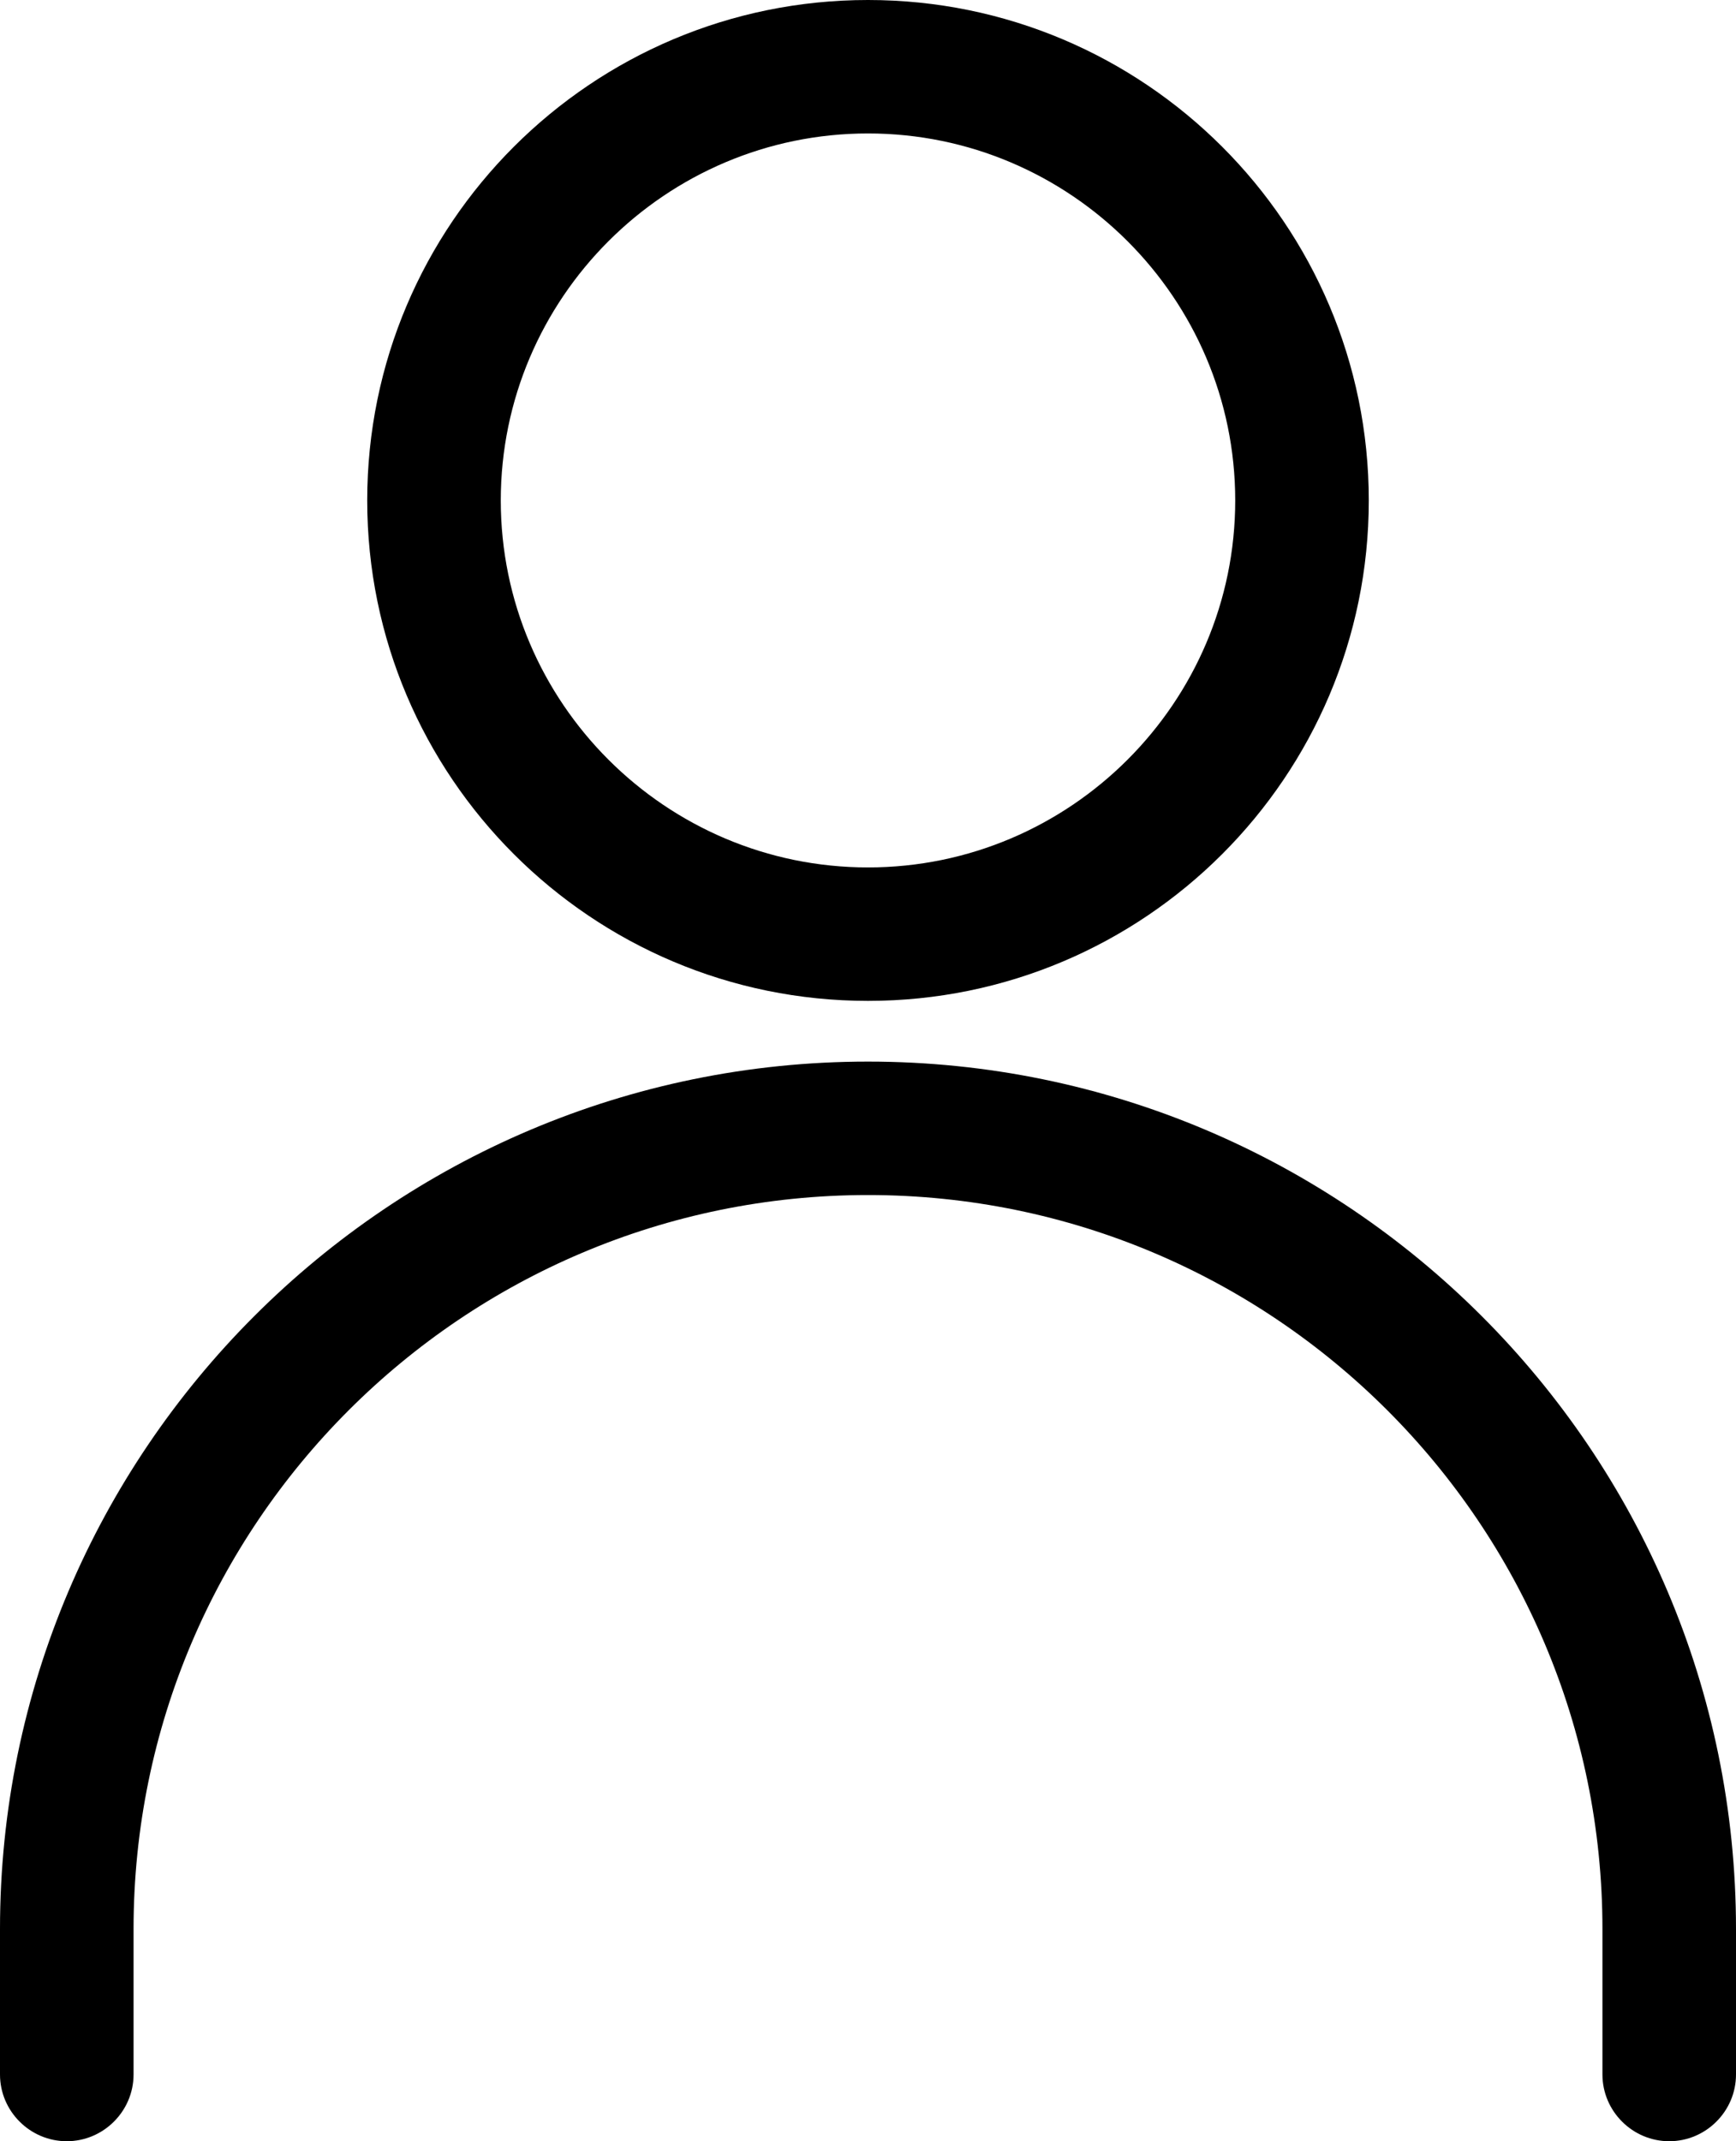
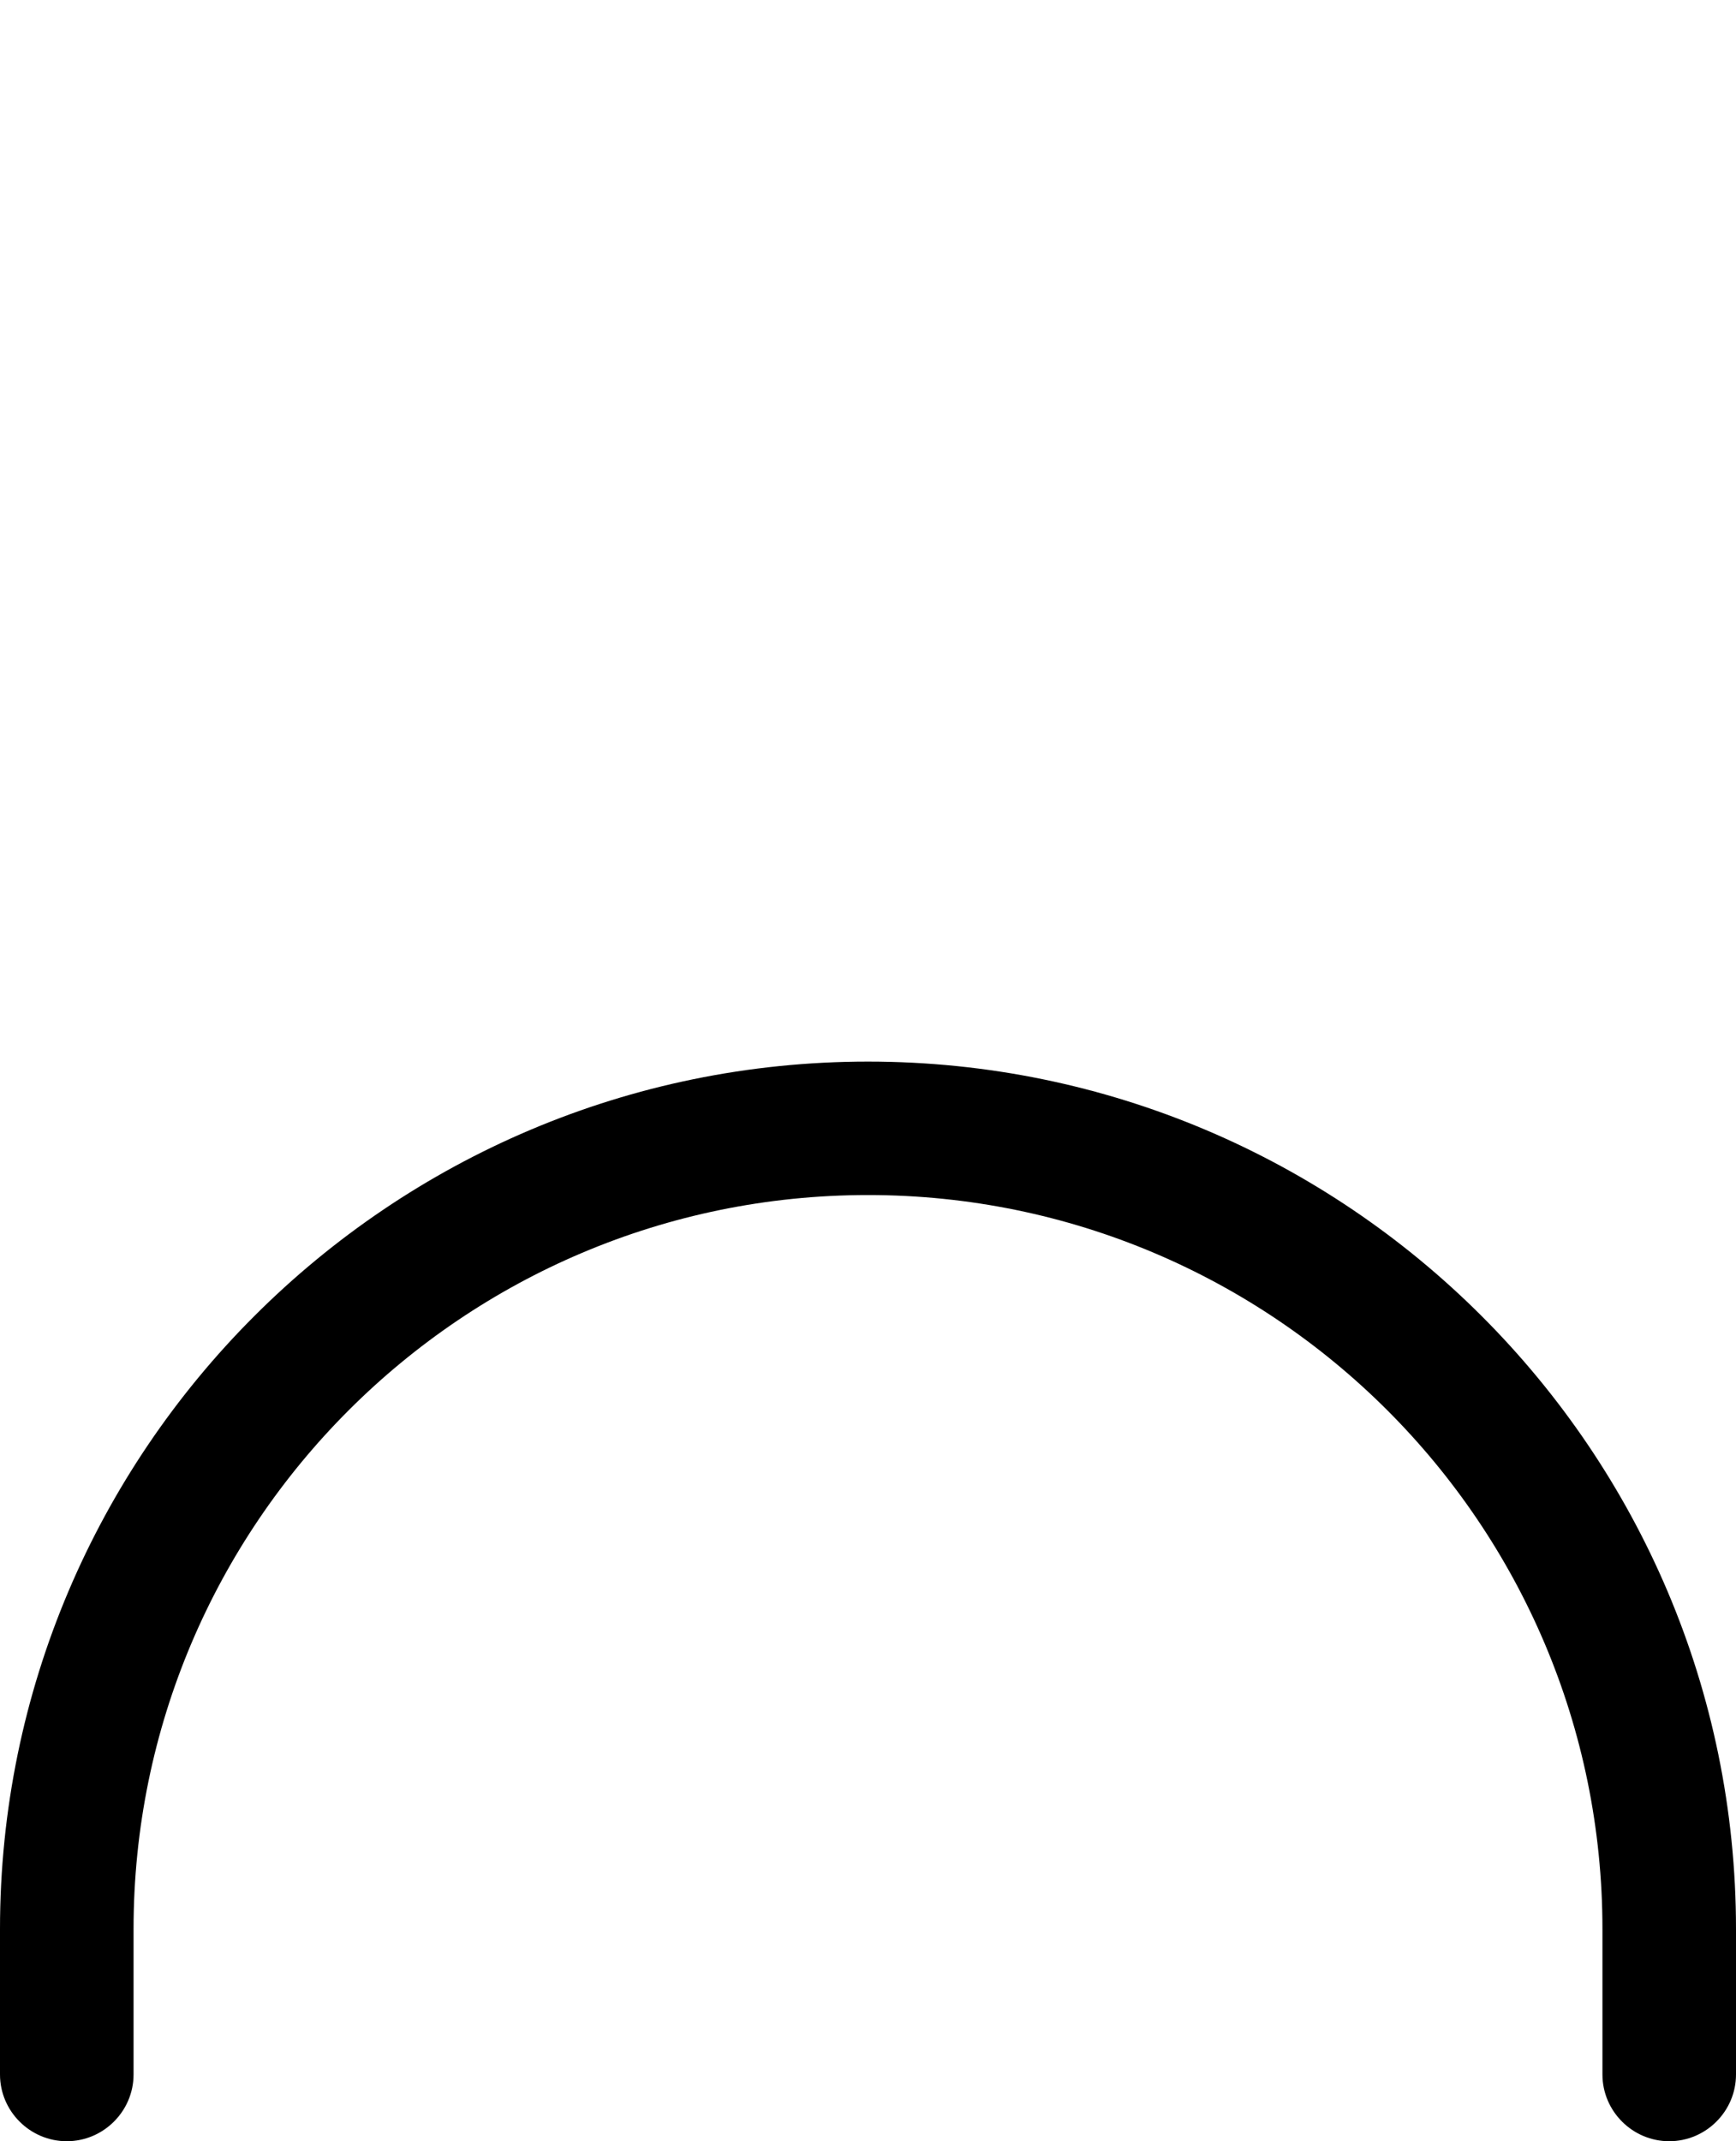
<svg xmlns="http://www.w3.org/2000/svg" width="30" height="37" viewBox="0 0 30 37" fill="none">
-   <path d="M15 17.295C19.777 17.295 23.654 13.421 23.654 8.648C23.654 3.874 19.777 0 15 0C10.223 0 6.346 3.874 6.346 8.648C6.346 13.421 10.223 17.295 15 17.295ZM15 2.306C18.496 2.306 21.346 5.154 21.346 8.648C21.346 12.141 18.496 14.989 15 14.989C11.504 14.989 8.654 12.141 8.654 8.648C8.654 5.154 11.504 2.306 15 2.306Z" fill="black" />
  <path d="M15 18.344C6.727 18.344 0 25.066 0 33.334V35.847C0 36.481 0.519 37 1.154 37C1.788 37 2.308 36.481 2.308 35.847V33.334C2.308 26.335 7.996 20.65 15 20.65C22.004 20.65 27.692 26.335 27.692 33.334V35.847C27.692 36.481 28.212 37 28.846 37C29.481 37 30 36.481 30 35.847V33.334C30 25.066 23.273 18.344 15 18.344Z" fill="black" />
</svg>